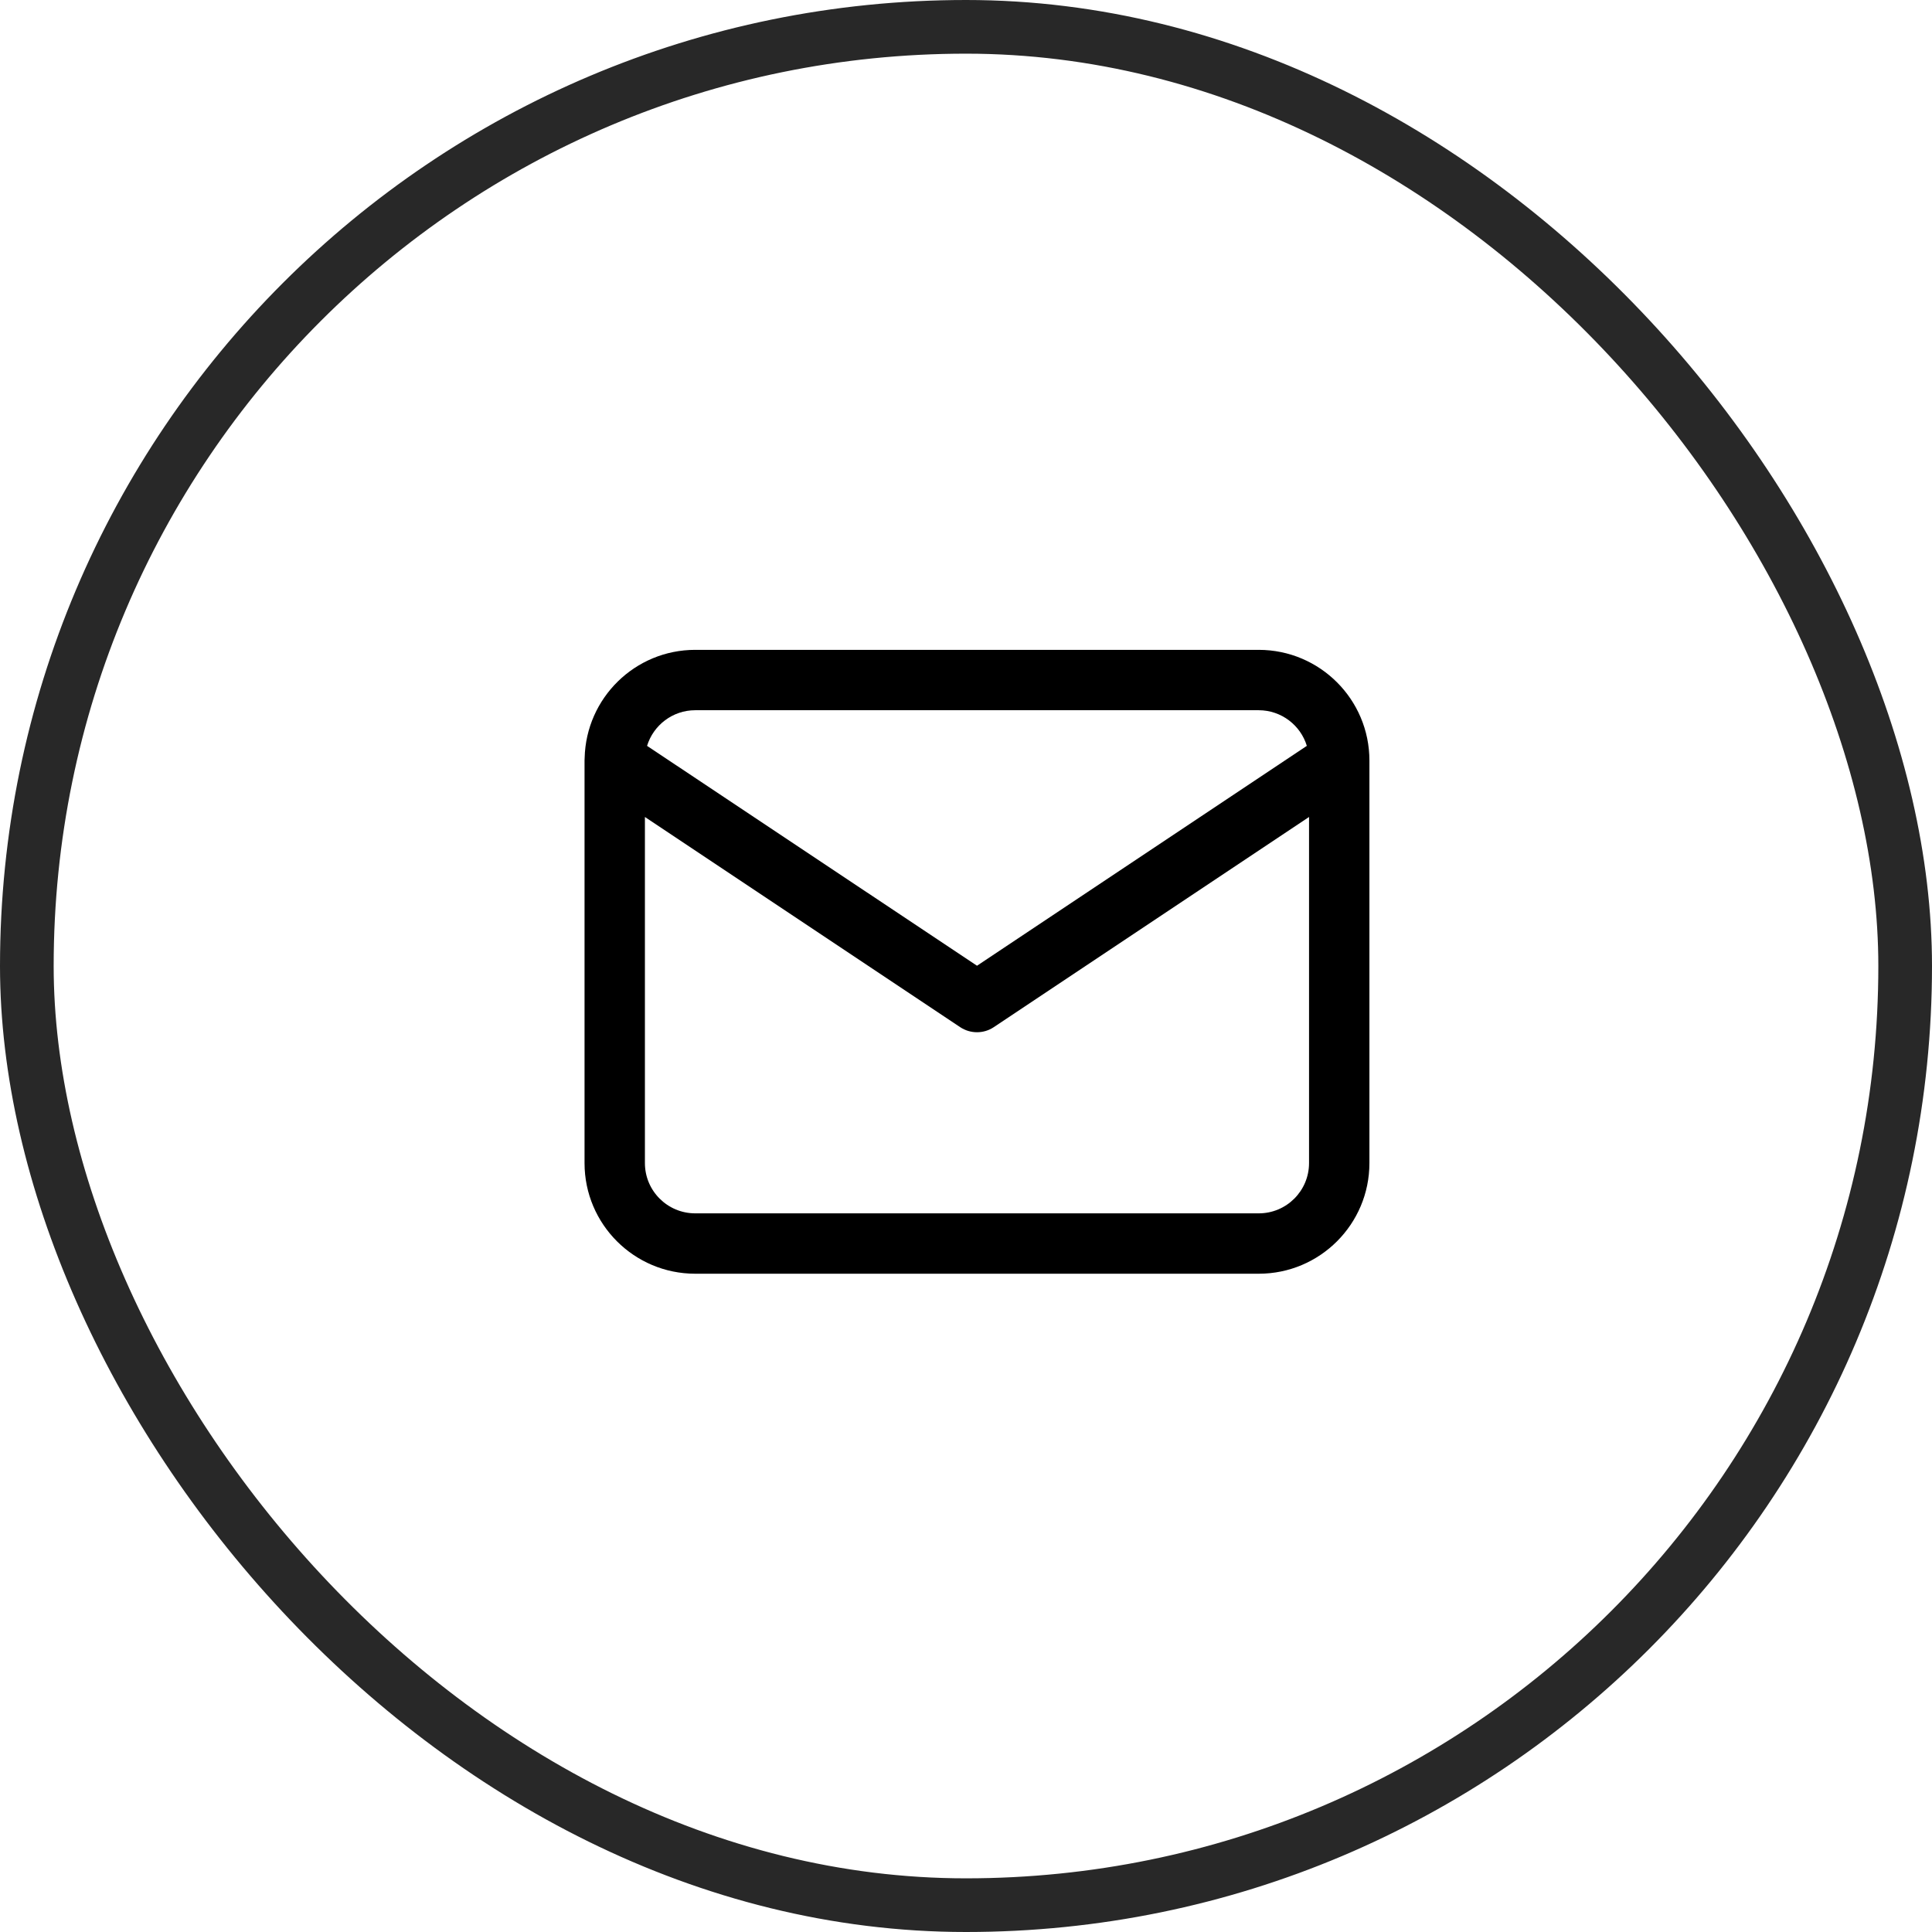
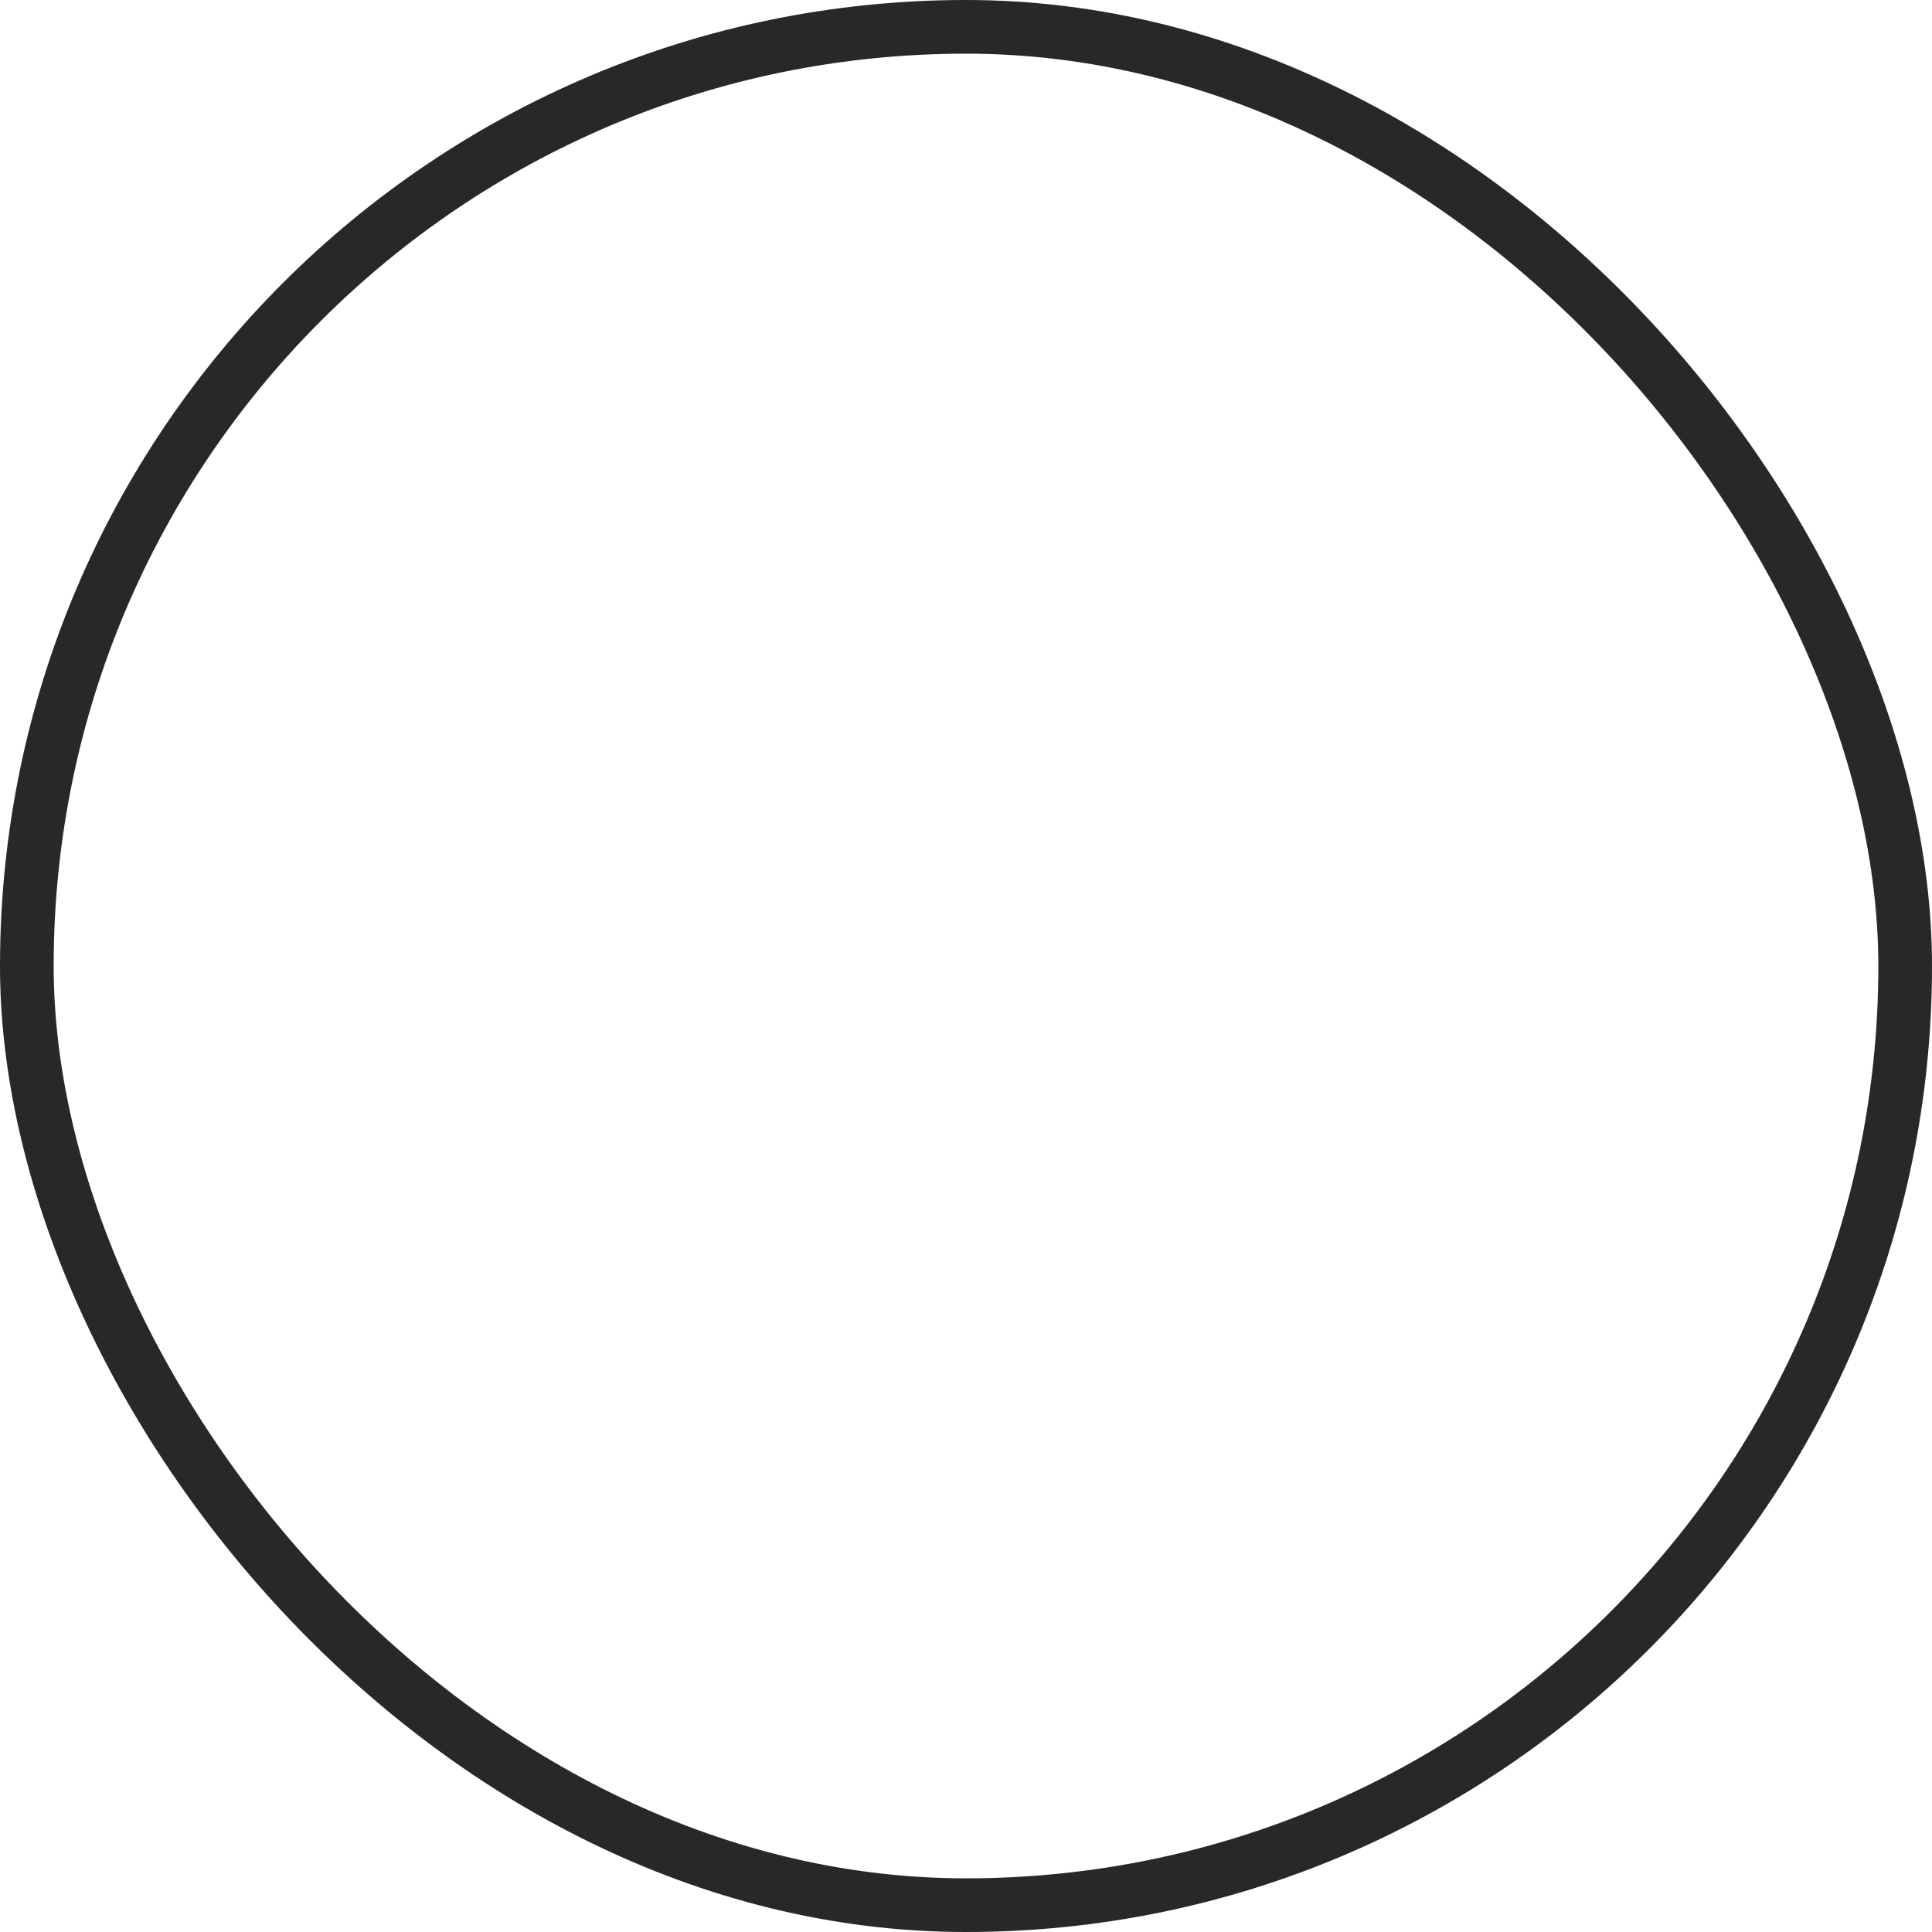
<svg xmlns="http://www.w3.org/2000/svg" width="36" height="36" viewBox="0 0 36 36" fill="none">
  <rect x="0.5" y="0.5" width="35" height="35" rx="17.5" stroke="#282828" />
-   <path d="M23.455 12.109C24.593 12.11 25.517 13.033 25.517 14.172V21.672C25.517 22.811 24.594 23.734 23.455 23.734H12.955C11.816 23.734 10.892 22.811 10.892 21.672V14.172C10.892 14.163 10.893 14.155 10.893 14.146C10.893 14.139 10.893 14.132 10.894 14.124C10.92 13.007 11.832 12.109 12.955 12.109H23.455ZM18.517 19.14C18.328 19.266 18.081 19.265 17.892 19.14L12.017 15.223V21.672C12.017 22.19 12.437 22.609 12.955 22.609H23.455C23.972 22.609 24.392 22.19 24.392 21.672V15.223L18.517 19.14ZM12.955 13.234C12.532 13.234 12.175 13.514 12.057 13.898L18.205 17.995L24.351 13.898C24.234 13.514 23.877 13.235 23.455 13.234H12.955Z" fill="black" />
</svg>